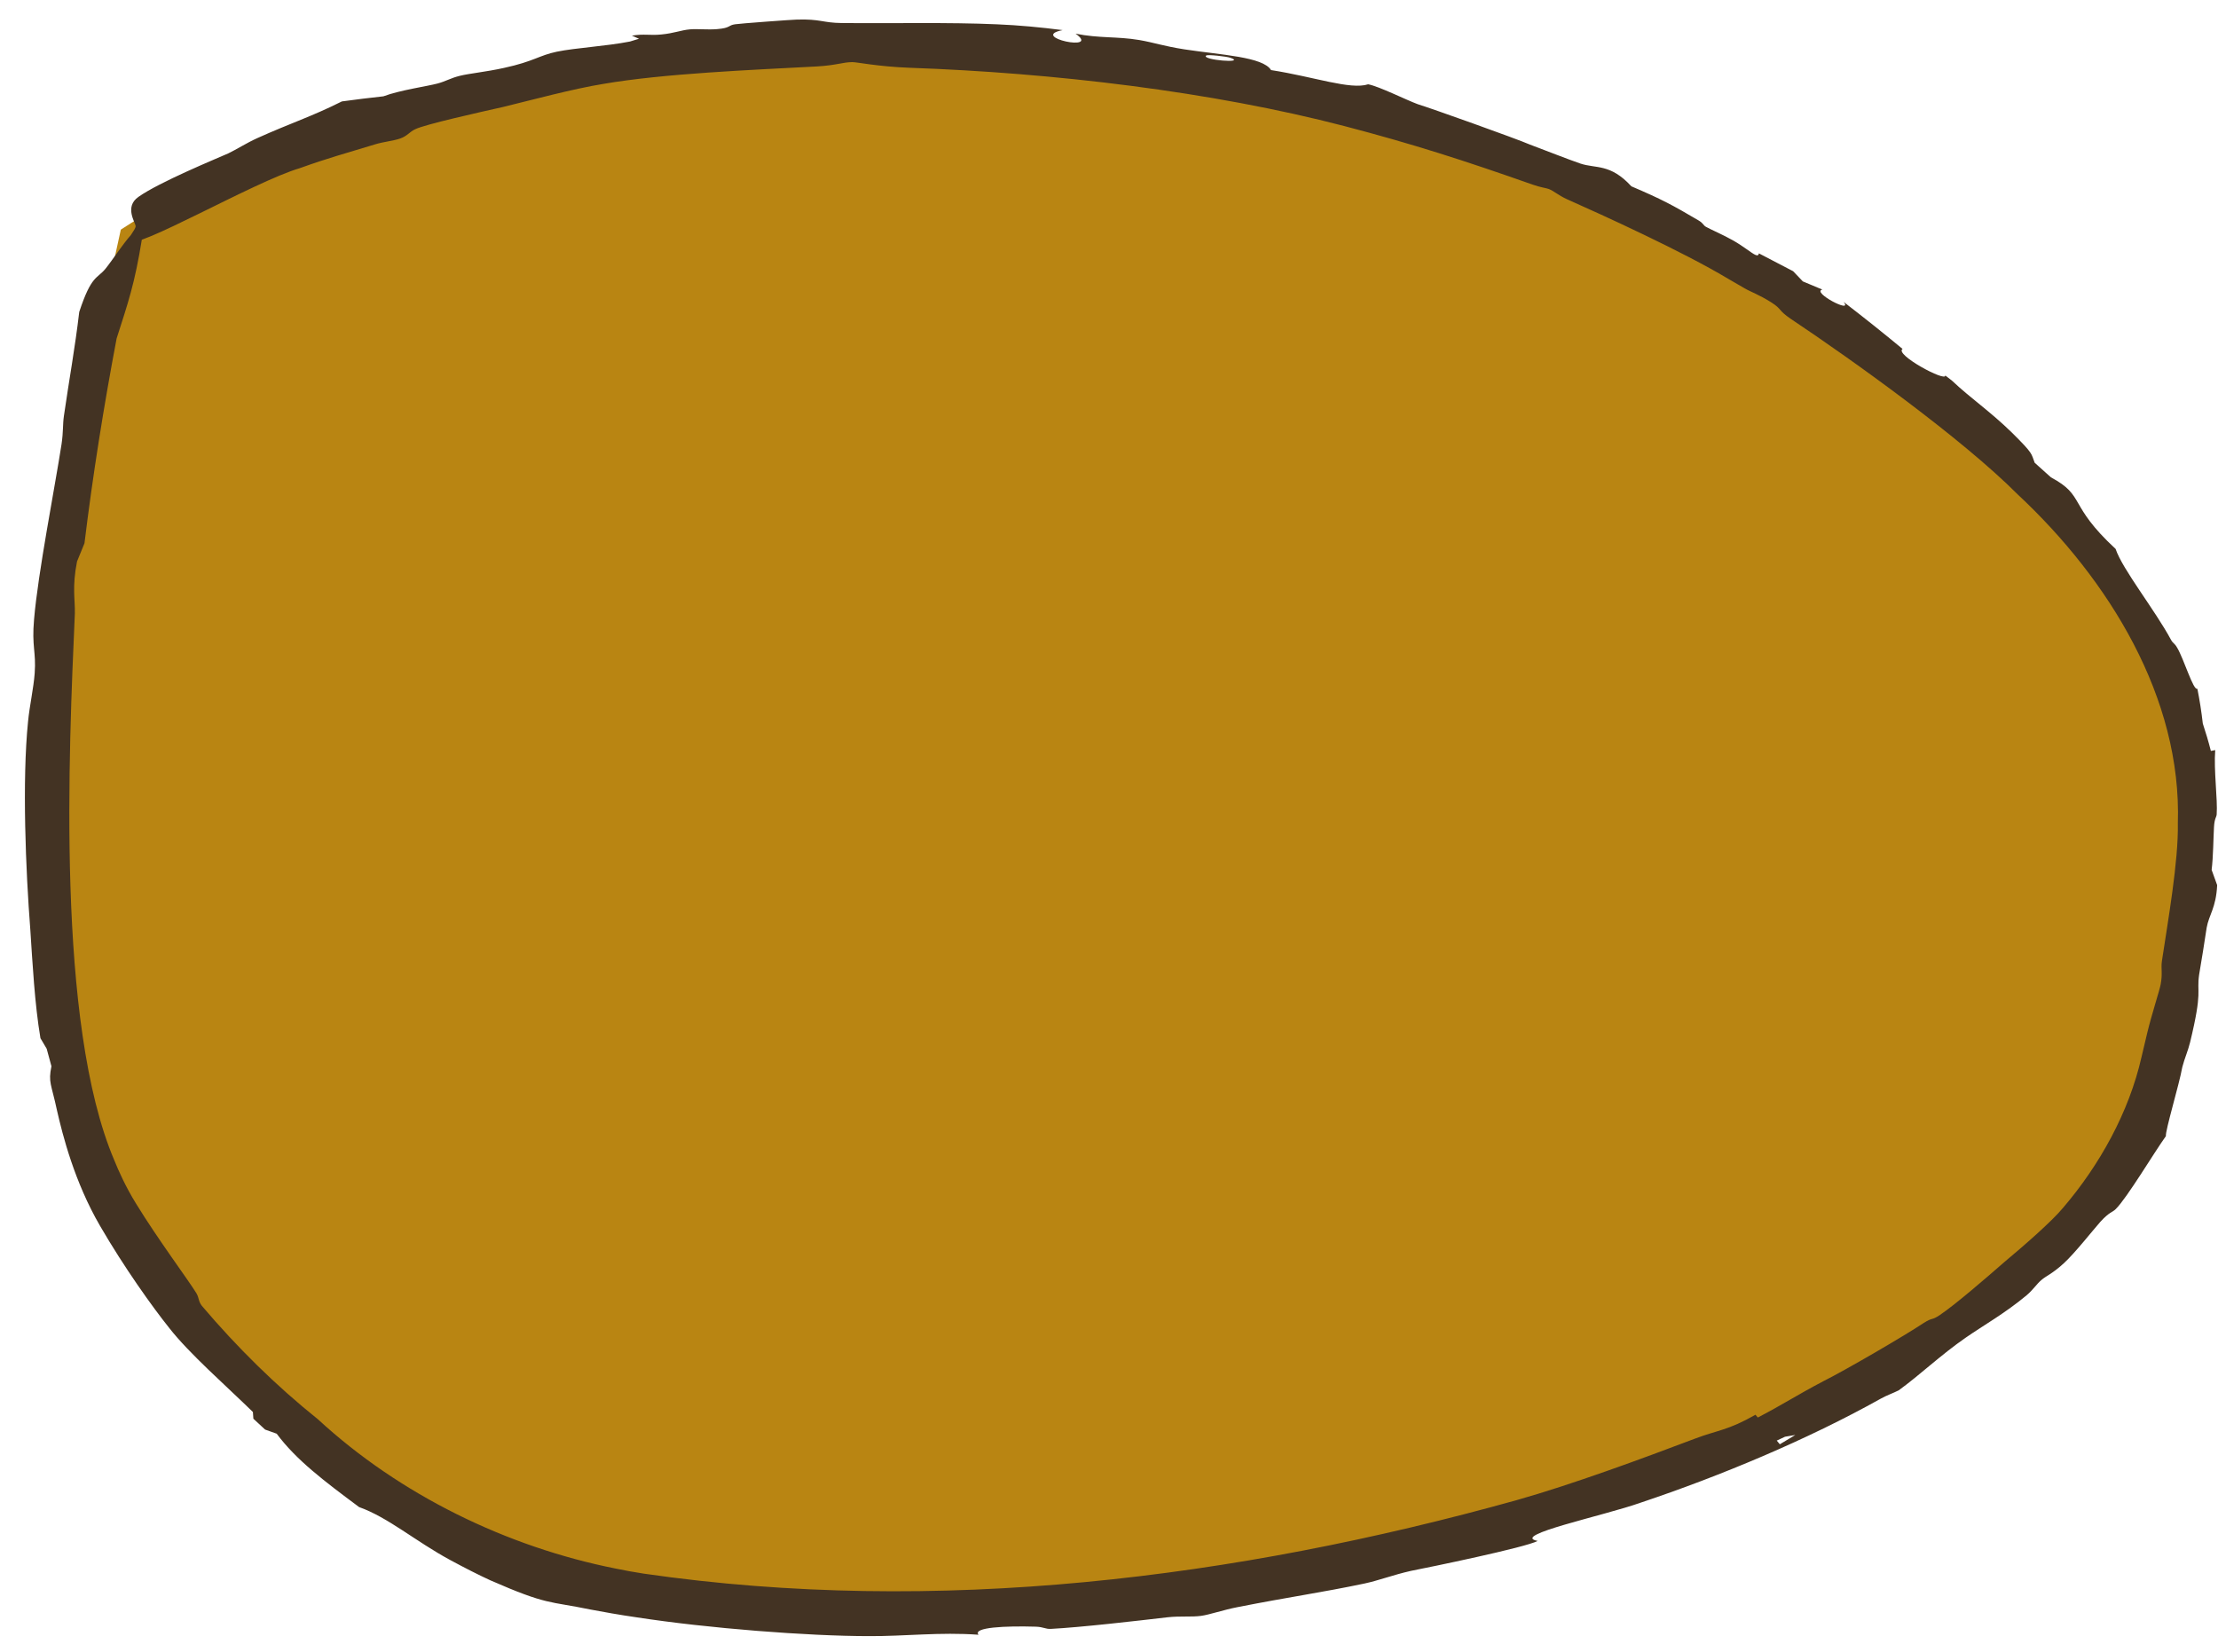
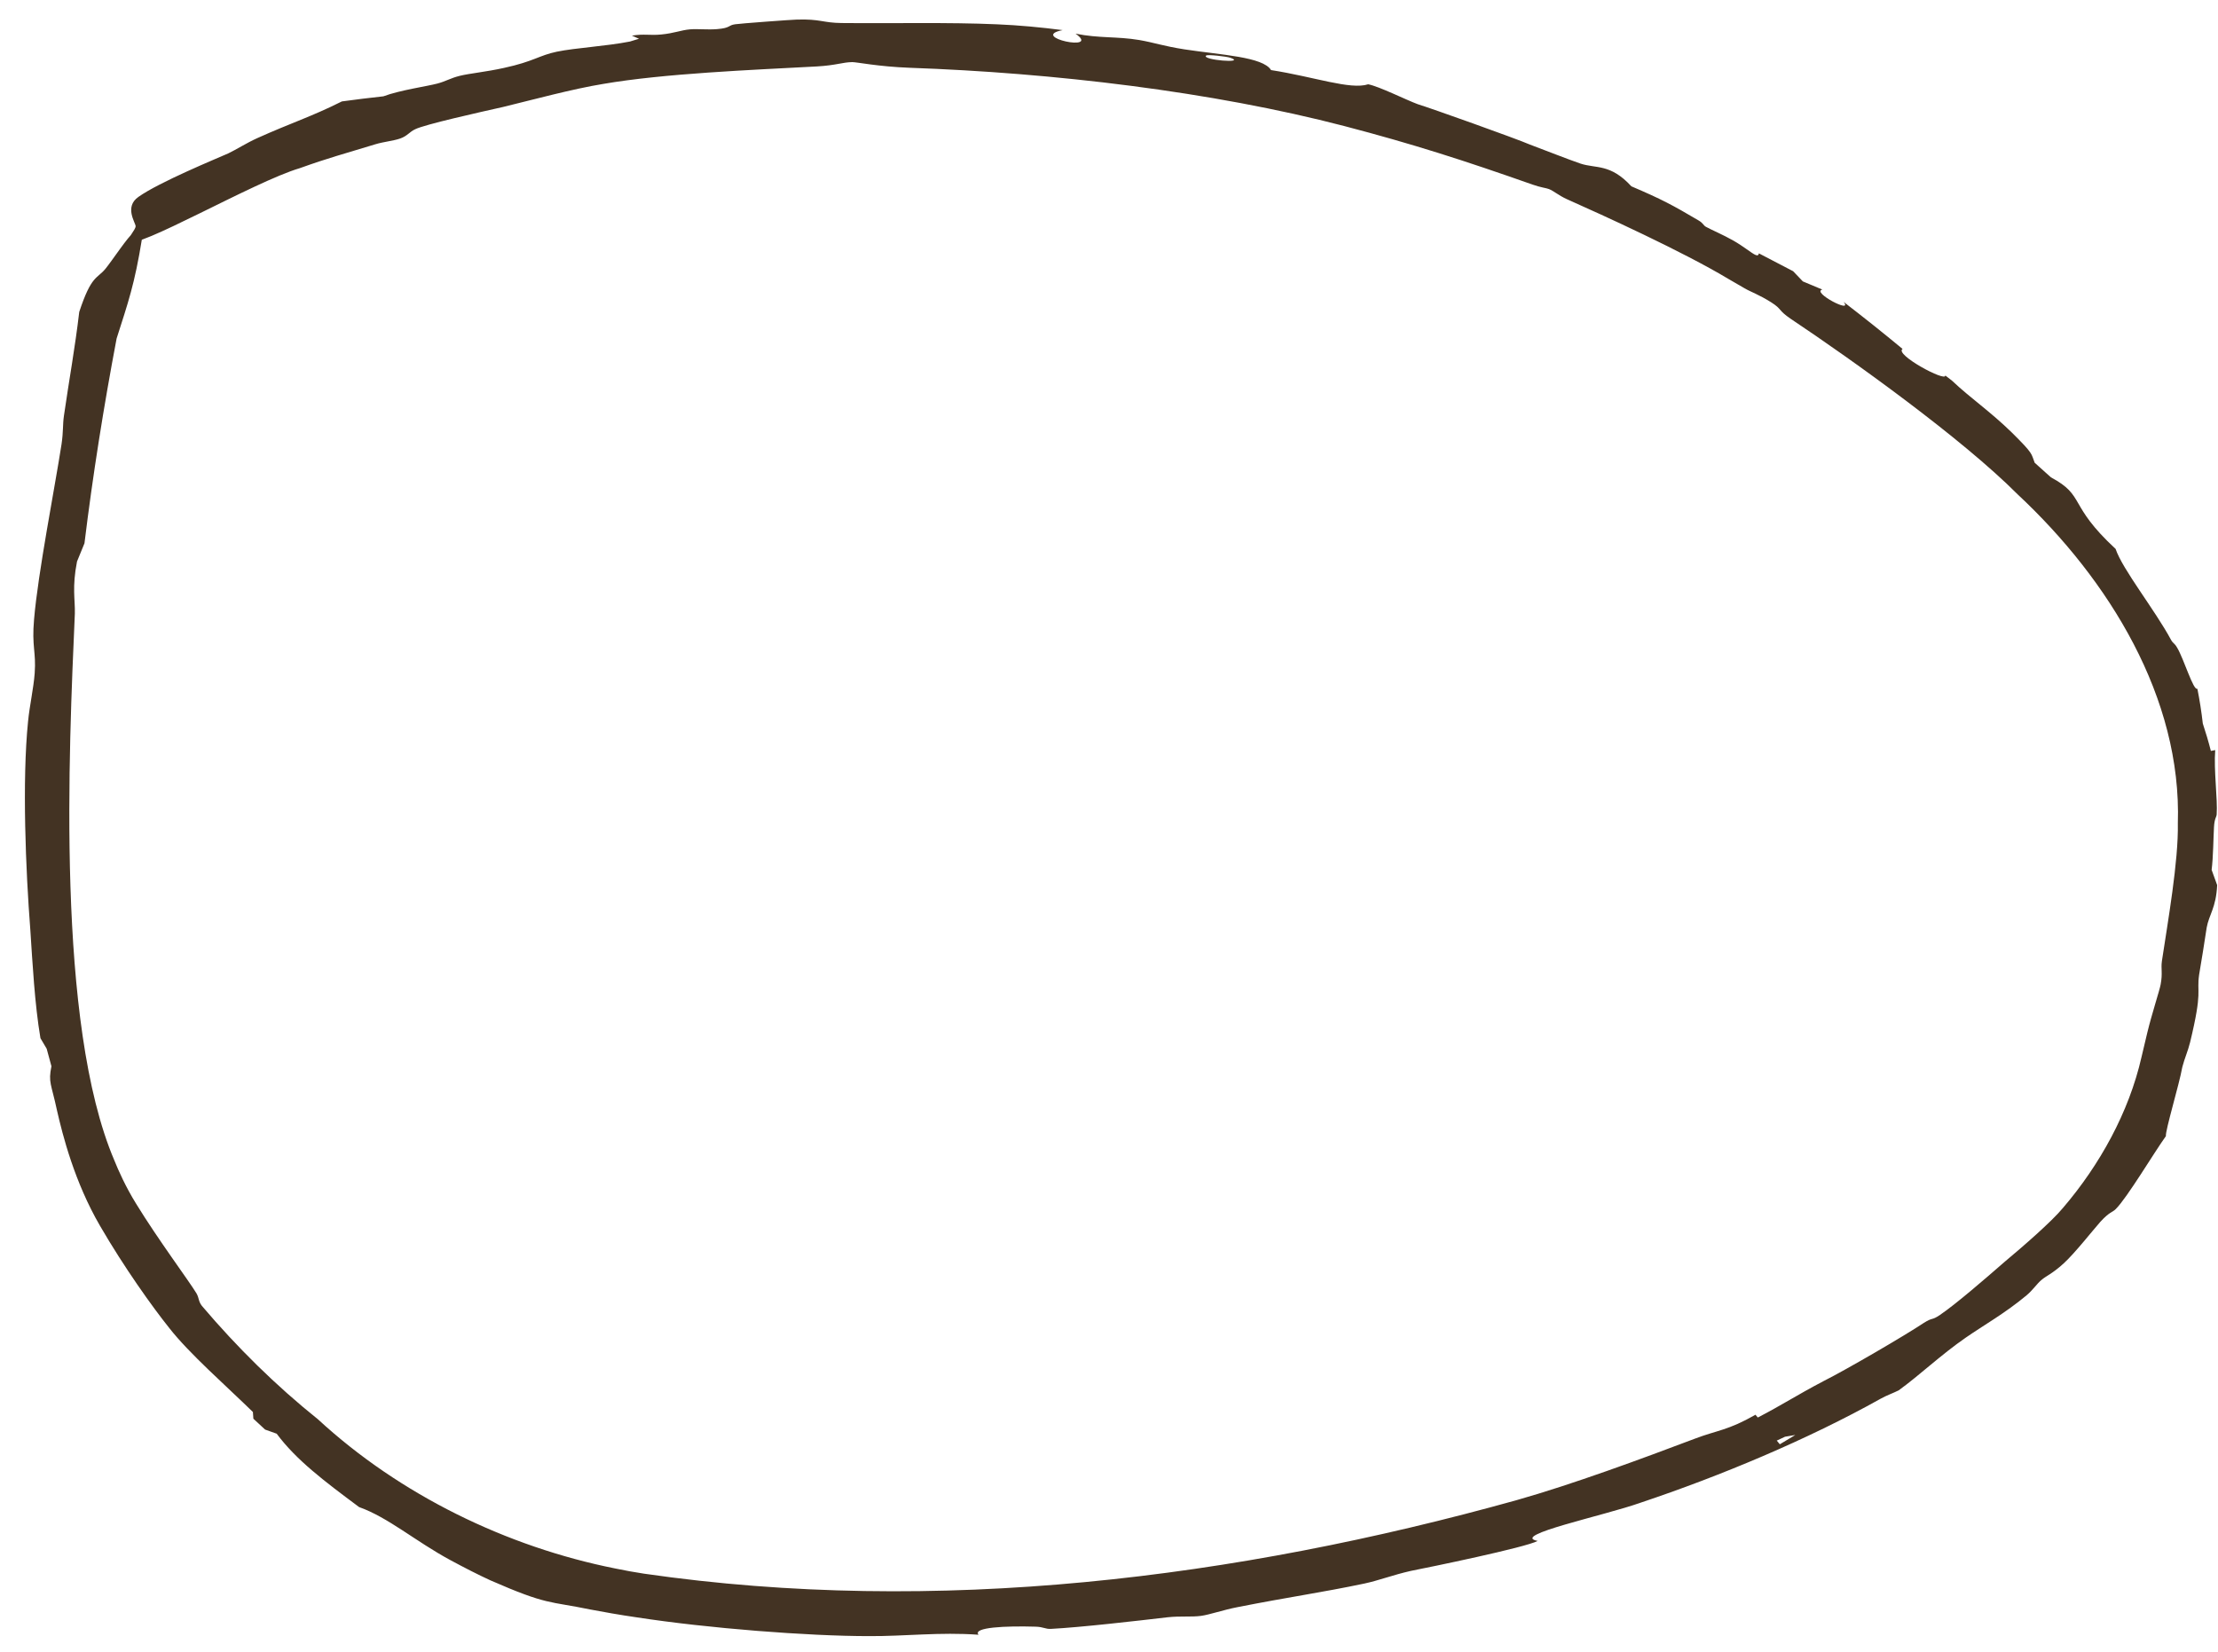
<svg xmlns="http://www.w3.org/2000/svg" fill="none" height="100%" overflow="visible" preserveAspectRatio="none" style="display: block;" viewBox="0 0 47 35" width="100%">
  <g id="Vector 74">
-     <path d="M2.56 25.71C0.853 22.91 0.137 15.809 2.56 4.866C11.68 -1.062 28.293 0.356 36.841 5.55C47.649 12.117 47.356 16.105 45.87 22.513C43.999 30.584 25.35 35.645 13.585 33.73C8.858 32.961 5.062 29.814 2.56 25.71Z" fill="#B98512" />
    <path d="M8.48 2.935C8.338 2.985 8.123 3.005 7.954 3.057C7.252 3.272 6.979 3.339 6.351 3.564C5.387 3.848 2.858 5.321 2.722 5.115C2.722 5.115 2.722 5.115 2.722 5.115C2.721 5.113 2.72 5.11 2.718 5.107C2.696 5.054 2.875 4.867 2.874 4.793C2.873 4.719 2.627 4.384 2.935 4.171C3.381 3.856 4.578 3.365 4.838 3.25C5.015 3.165 5.22 3.032 5.447 2.929C6.185 2.597 6.585 2.479 7.245 2.149C7.537 2.109 7.83 2.073 8.124 2.041C8.48 1.908 9.047 1.83 9.27 1.77C9.453 1.721 9.548 1.655 9.738 1.608C9.95 1.555 10.292 1.525 10.68 1.439C11.317 1.301 11.417 1.175 11.801 1.095C12.2 1.013 12.839 0.98 13.349 0.88C13.412 0.86 13.476 0.84 13.54 0.821C13.49 0.799 13.44 0.777 13.39 0.755C13.65 0.712 13.77 0.755 14.01 0.731C14.291 0.704 14.431 0.638 14.621 0.622C14.777 0.608 14.993 0.634 15.195 0.617C15.489 0.593 15.421 0.536 15.579 0.514C15.642 0.501 16.816 0.414 16.883 0.415C17.387 0.399 17.434 0.484 17.835 0.488C18.948 0.499 20.093 0.47 21.124 0.515C21.585 0.534 22.063 0.579 22.518 0.638C21.78 0.782 23.349 1.111 22.791 0.713C23.293 0.815 23.663 0.768 24.141 0.848C24.45 0.901 24.656 0.977 25.099 1.046C25.88 1.165 26.762 1.203 26.934 1.485C27.856 1.629 28.614 1.908 28.992 1.786C29.226 1.831 29.793 2.116 30.043 2.208C30.284 2.28 32.132 2.938 32.418 3.063C32.721 3.176 33.238 3.381 33.493 3.467C33.817 3.575 34.124 3.462 34.569 3.948C35.215 4.224 35.437 4.343 35.998 4.674C36.099 4.735 36.092 4.775 36.151 4.807C36.277 4.876 36.505 4.971 36.725 5.095C36.839 5.16 36.932 5.224 37.007 5.277C37.175 5.395 37.255 5.457 37.272 5.369C37.518 5.496 37.76 5.622 37.997 5.747C38.06 5.815 38.135 5.891 38.203 5.963C38.342 6.021 38.48 6.078 38.616 6.136C38.377 6.191 39.286 6.665 39.065 6.396C39.497 6.728 39.902 7.051 40.316 7.394C40.136 7.509 41.242 8.104 41.221 7.956C41.269 7.992 41.316 8.029 41.363 8.066C41.759 8.441 42.166 8.711 42.632 9.166C43.1 9.629 43.036 9.606 43.116 9.806C43.225 9.902 43.348 10.012 43.46 10.115C44.2 10.511 43.81 10.687 44.83 11.631C44.977 12.068 45.658 12.915 46.007 13.562C46.049 13.637 46.078 13.625 46.134 13.724C46.277 13.961 46.479 14.646 46.563 14.594C46.612 14.84 46.65 15.085 46.678 15.331C46.741 15.521 46.799 15.716 46.849 15.912C46.88 15.906 46.911 15.9 46.941 15.894C46.907 16.314 46.995 16.943 46.972 17.257C46.968 17.319 46.926 17.334 46.915 17.526C46.902 17.75 46.899 18.168 46.865 18.432C46.905 18.539 46.944 18.648 46.982 18.755C46.96 19.235 46.809 19.382 46.76 19.657C46.755 19.707 46.611 20.606 46.6 20.654C46.543 21.051 46.68 20.966 46.408 22.089C46.361 22.278 46.291 22.428 46.247 22.6C46.245 22.608 46.243 22.616 46.241 22.624C46.182 22.965 45.879 23.967 45.896 24.074C45.643 24.426 45.075 25.38 44.835 25.618C44.765 25.692 44.708 25.67 44.507 25.89C44.346 26.072 43.958 26.565 43.73 26.771C43.486 26.994 43.365 27.031 43.257 27.124C43.153 27.212 43.087 27.326 42.943 27.448C42.493 27.824 42.029 28.085 41.658 28.342C41.115 28.718 40.692 29.129 40.234 29.461C40.108 29.524 39.982 29.566 39.856 29.636C38.302 30.506 36.446 31.279 34.764 31.842C33.992 32.117 31.981 32.536 32.584 32.652C32.325 32.792 30.285 33.211 29.896 33.287C29.512 33.374 29.217 33.49 28.912 33.555C27.994 33.748 27.339 33.835 26.219 34.056C25.929 34.112 25.624 34.217 25.451 34.24C25.242 34.268 25.01 34.24 24.739 34.27C24.093 34.346 22.889 34.484 22.267 34.516C22.154 34.522 22.111 34.474 21.947 34.469C21.308 34.45 20.606 34.482 20.735 34.64C19.916 34.58 19.166 34.674 18.413 34.669C17.127 34.669 15 34.504 13.497 34.272C13.121 34.218 12.786 34.157 12.509 34.105C11.627 33.922 11.611 34.021 10.389 33.486C10.12 33.362 9.858 33.228 9.544 33.059C8.803 32.659 8.225 32.153 7.61 31.935C6.868 31.383 6.277 30.937 5.863 30.38C5.781 30.351 5.699 30.322 5.617 30.292C5.533 30.216 5.451 30.14 5.369 30.062C5.366 30.015 5.362 29.968 5.359 29.92C4.786 29.36 4.011 28.683 3.589 28.143C3.23 27.695 2.631 26.857 2.121 25.978C1.578 25.045 1.328 24.056 1.207 23.527C1.087 22.962 1.019 22.941 1.09 22.594C1.055 22.469 1.021 22.345 0.989 22.222C0.945 22.149 0.901 22.075 0.857 21.999C0.734 21.272 0.689 20.4 0.643 19.709C0.545 18.451 0.466 16.541 0.595 15.283C0.625 14.967 0.713 14.574 0.735 14.266C0.768 13.808 0.67 13.704 0.722 13.123C0.805 12.136 1.162 10.334 1.304 9.412C1.344 9.14 1.327 9.006 1.354 8.815C1.468 8.025 1.589 7.378 1.679 6.61C1.938 5.825 2.056 5.913 2.235 5.695C2.371 5.529 2.721 4.999 2.825 4.935C2.897 4.89 2.926 5.123 3.009 5.056C2.853 6.025 2.714 6.412 2.471 7.173C2.198 8.615 1.967 10.063 1.79 11.512C1.737 11.64 1.684 11.77 1.632 11.898C1.632 11.898 1.632 11.898 1.632 11.898C1.524 12.448 1.594 12.703 1.586 13.003C1.46 15.877 1.185 21.685 2.422 24.586C2.505 24.793 2.662 25.149 2.887 25.511C3.353 26.271 3.999 27.135 4.161 27.402C4.223 27.507 4.199 27.568 4.278 27.671C5.024 28.55 5.846 29.361 6.739 30.076C8.472 31.674 10.735 32.778 13.043 33.237C13.245 33.279 13.445 33.315 13.648 33.346C19.853 34.243 26.196 33.444 32.134 31.789C33.325 31.452 34.795 30.909 35.921 30.483C36.393 30.304 36.617 30.311 37.199 29.978C37.215 29.998 37.232 30.017 37.248 30.037C37.758 29.774 38.075 29.562 38.64 29.266C39.13 29.02 40.364 28.3 40.76 28.036C40.971 27.902 40.919 27.992 41.11 27.862C41.434 27.644 42.073 27.092 42.483 26.734C42.855 26.424 43.478 25.884 43.717 25.593C44.487 24.694 45.113 23.573 45.379 22.399C45.42 22.224 45.461 22.051 45.502 21.881C45.598 21.483 45.763 20.984 45.785 20.859C45.83 20.618 45.788 20.531 45.811 20.367C45.936 19.535 46.164 18.253 46.149 17.447C46.235 14.789 44.693 12.285 42.755 10.476C41.57 9.287 39.26 7.633 37.949 6.758C37.666 6.565 37.77 6.557 37.532 6.406C37.269 6.24 37.099 6.186 36.97 6.11C36.868 6.051 36.752 5.983 36.623 5.909C35.666 5.334 33.976 4.564 33.195 4.217C33.027 4.14 32.925 4.046 32.822 4.006C32.77 3.985 32.642 3.971 32.477 3.912C31.023 3.4 29.952 3.055 28.486 2.671C25.677 1.939 22.317 1.543 19.272 1.436C18.609 1.411 18.153 1.315 18.059 1.316C17.853 1.319 17.723 1.384 17.308 1.408C15.93 1.482 14.071 1.556 12.778 1.779C12.137 1.883 11.276 2.117 10.663 2.266C10.167 2.377 9.002 2.637 8.799 2.738C8.674 2.796 8.634 2.881 8.48 2.935ZM25.559 1.177C25.448 1.271 26.423 1.35 26.074 1.225C25.995 1.196 25.588 1.151 25.559 1.177ZM37.65 30.526C37.671 30.552 37.693 30.578 37.715 30.604C37.825 30.538 37.934 30.473 38.043 30.407C37.97 30.419 37.898 30.432 37.825 30.444C37.767 30.471 37.708 30.499 37.65 30.526Z" fill="#433323" />
  </g>
</svg>